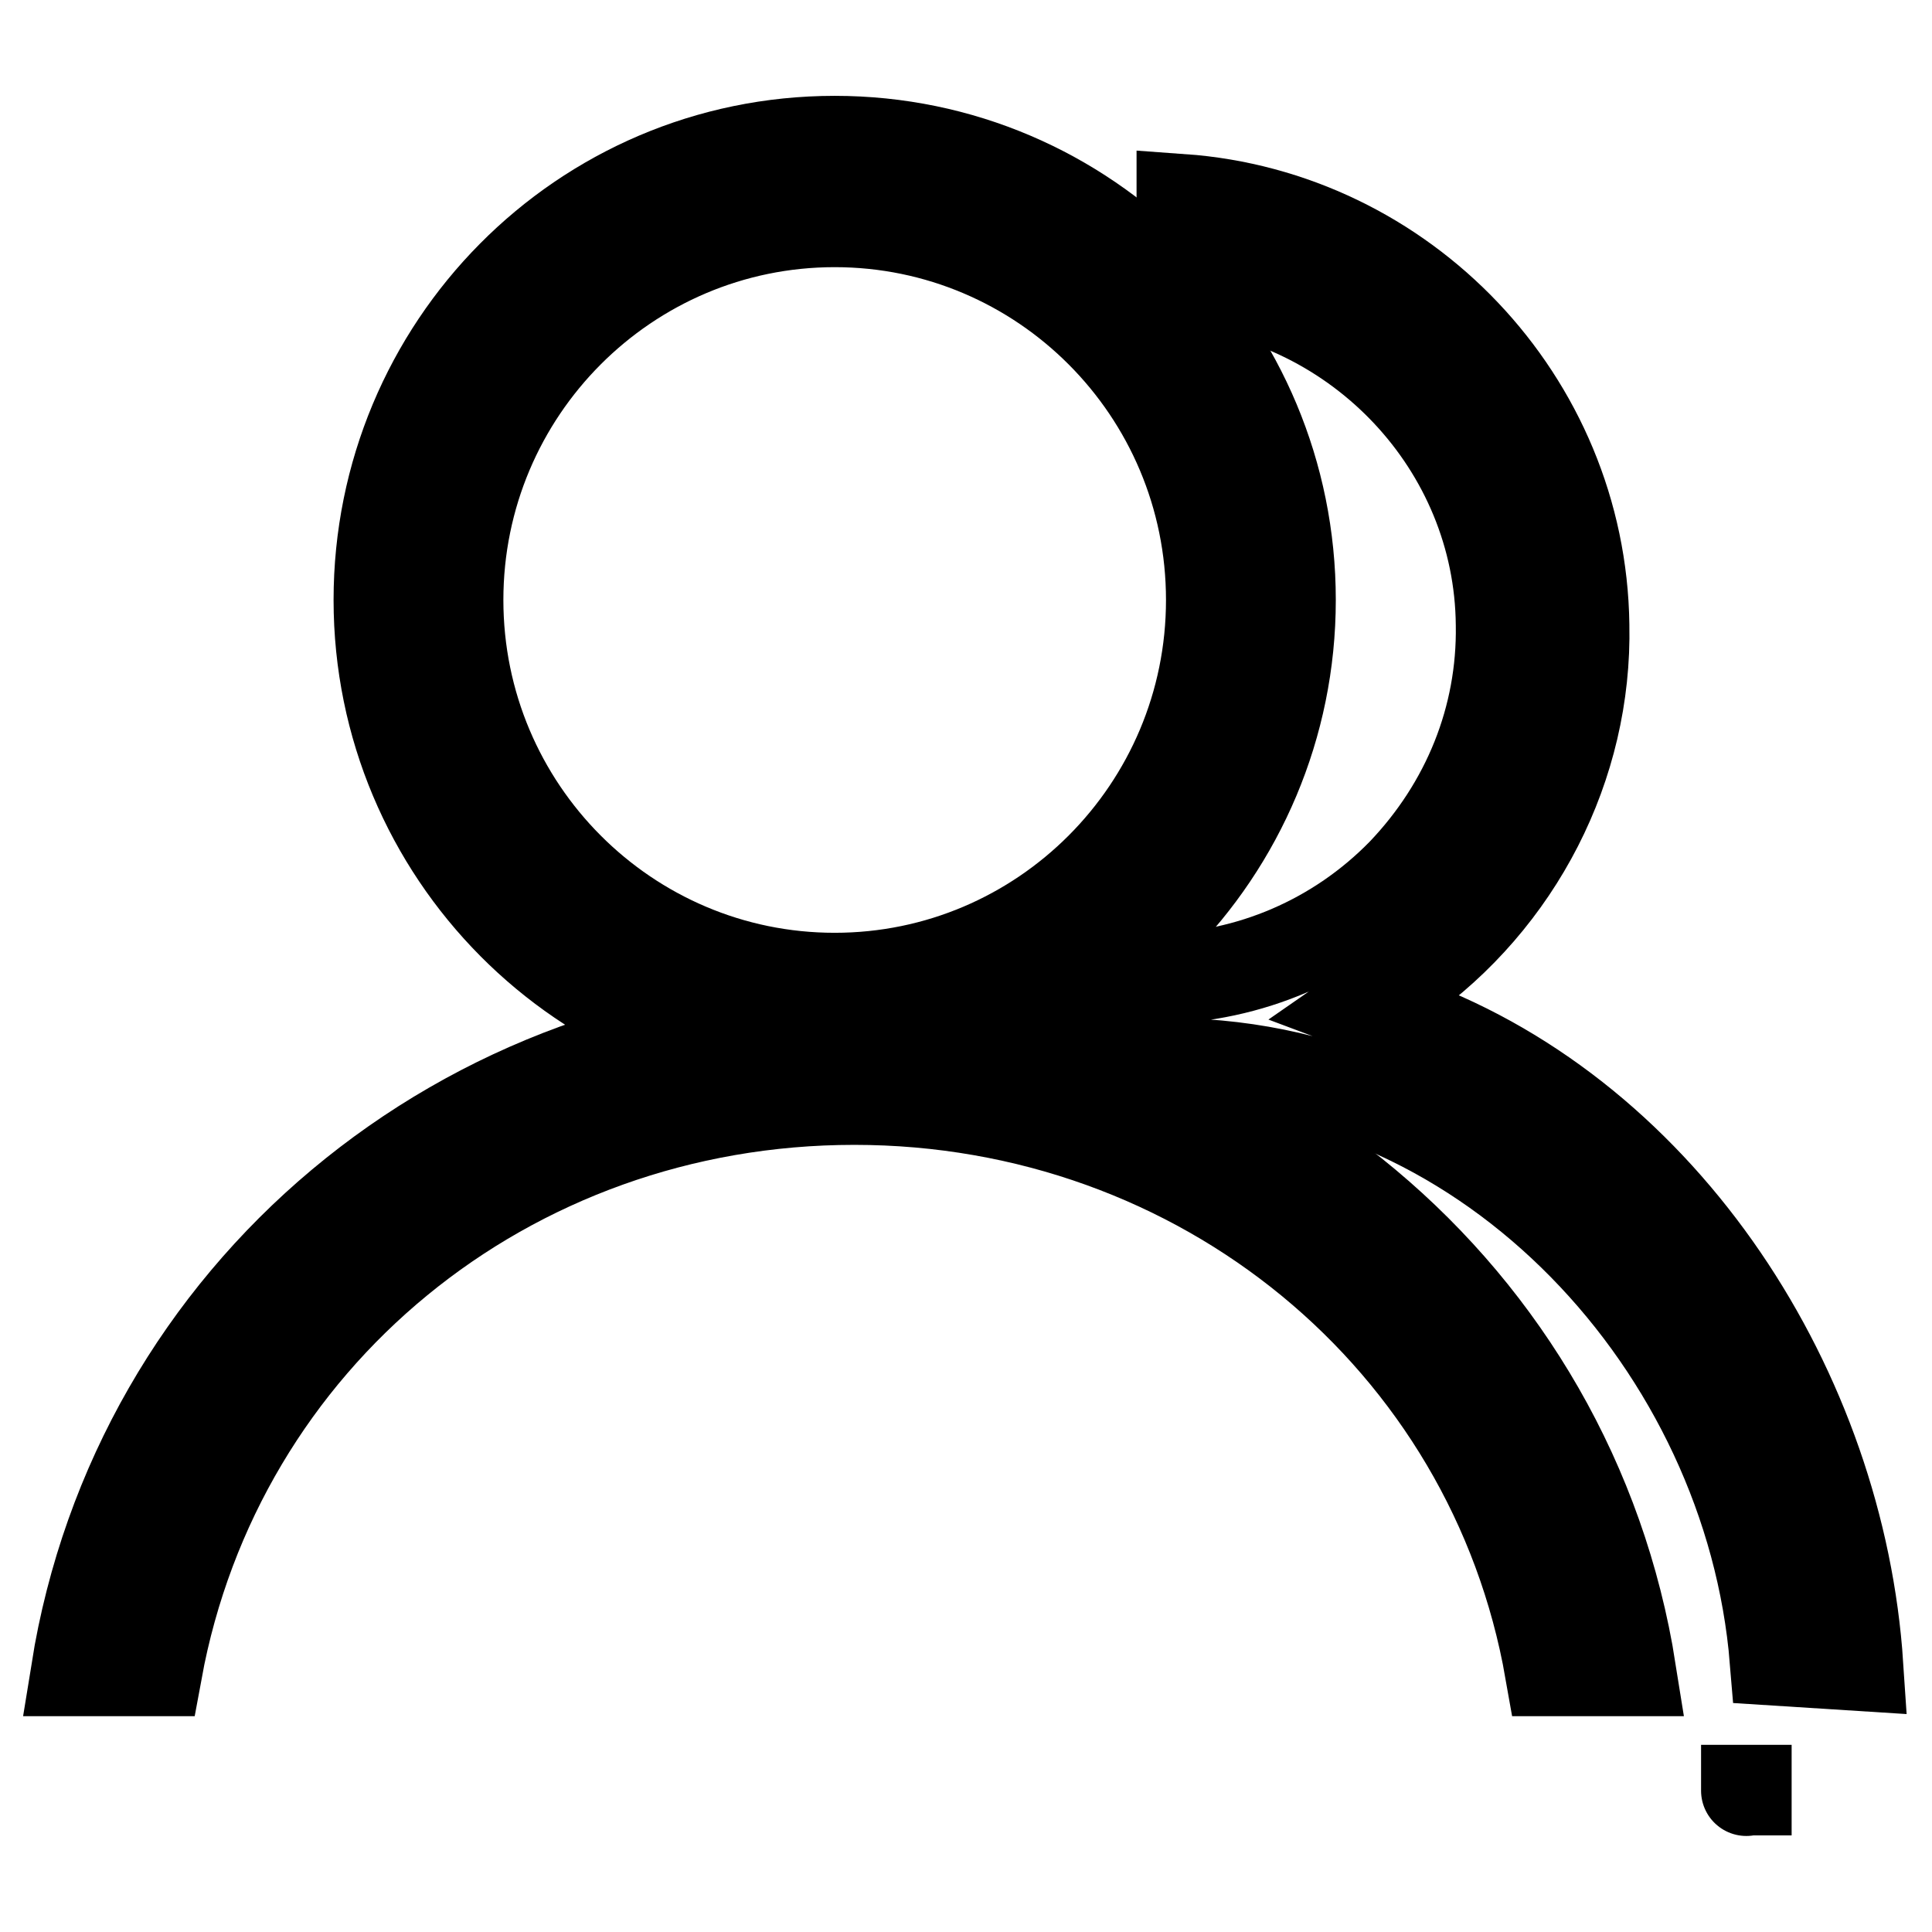
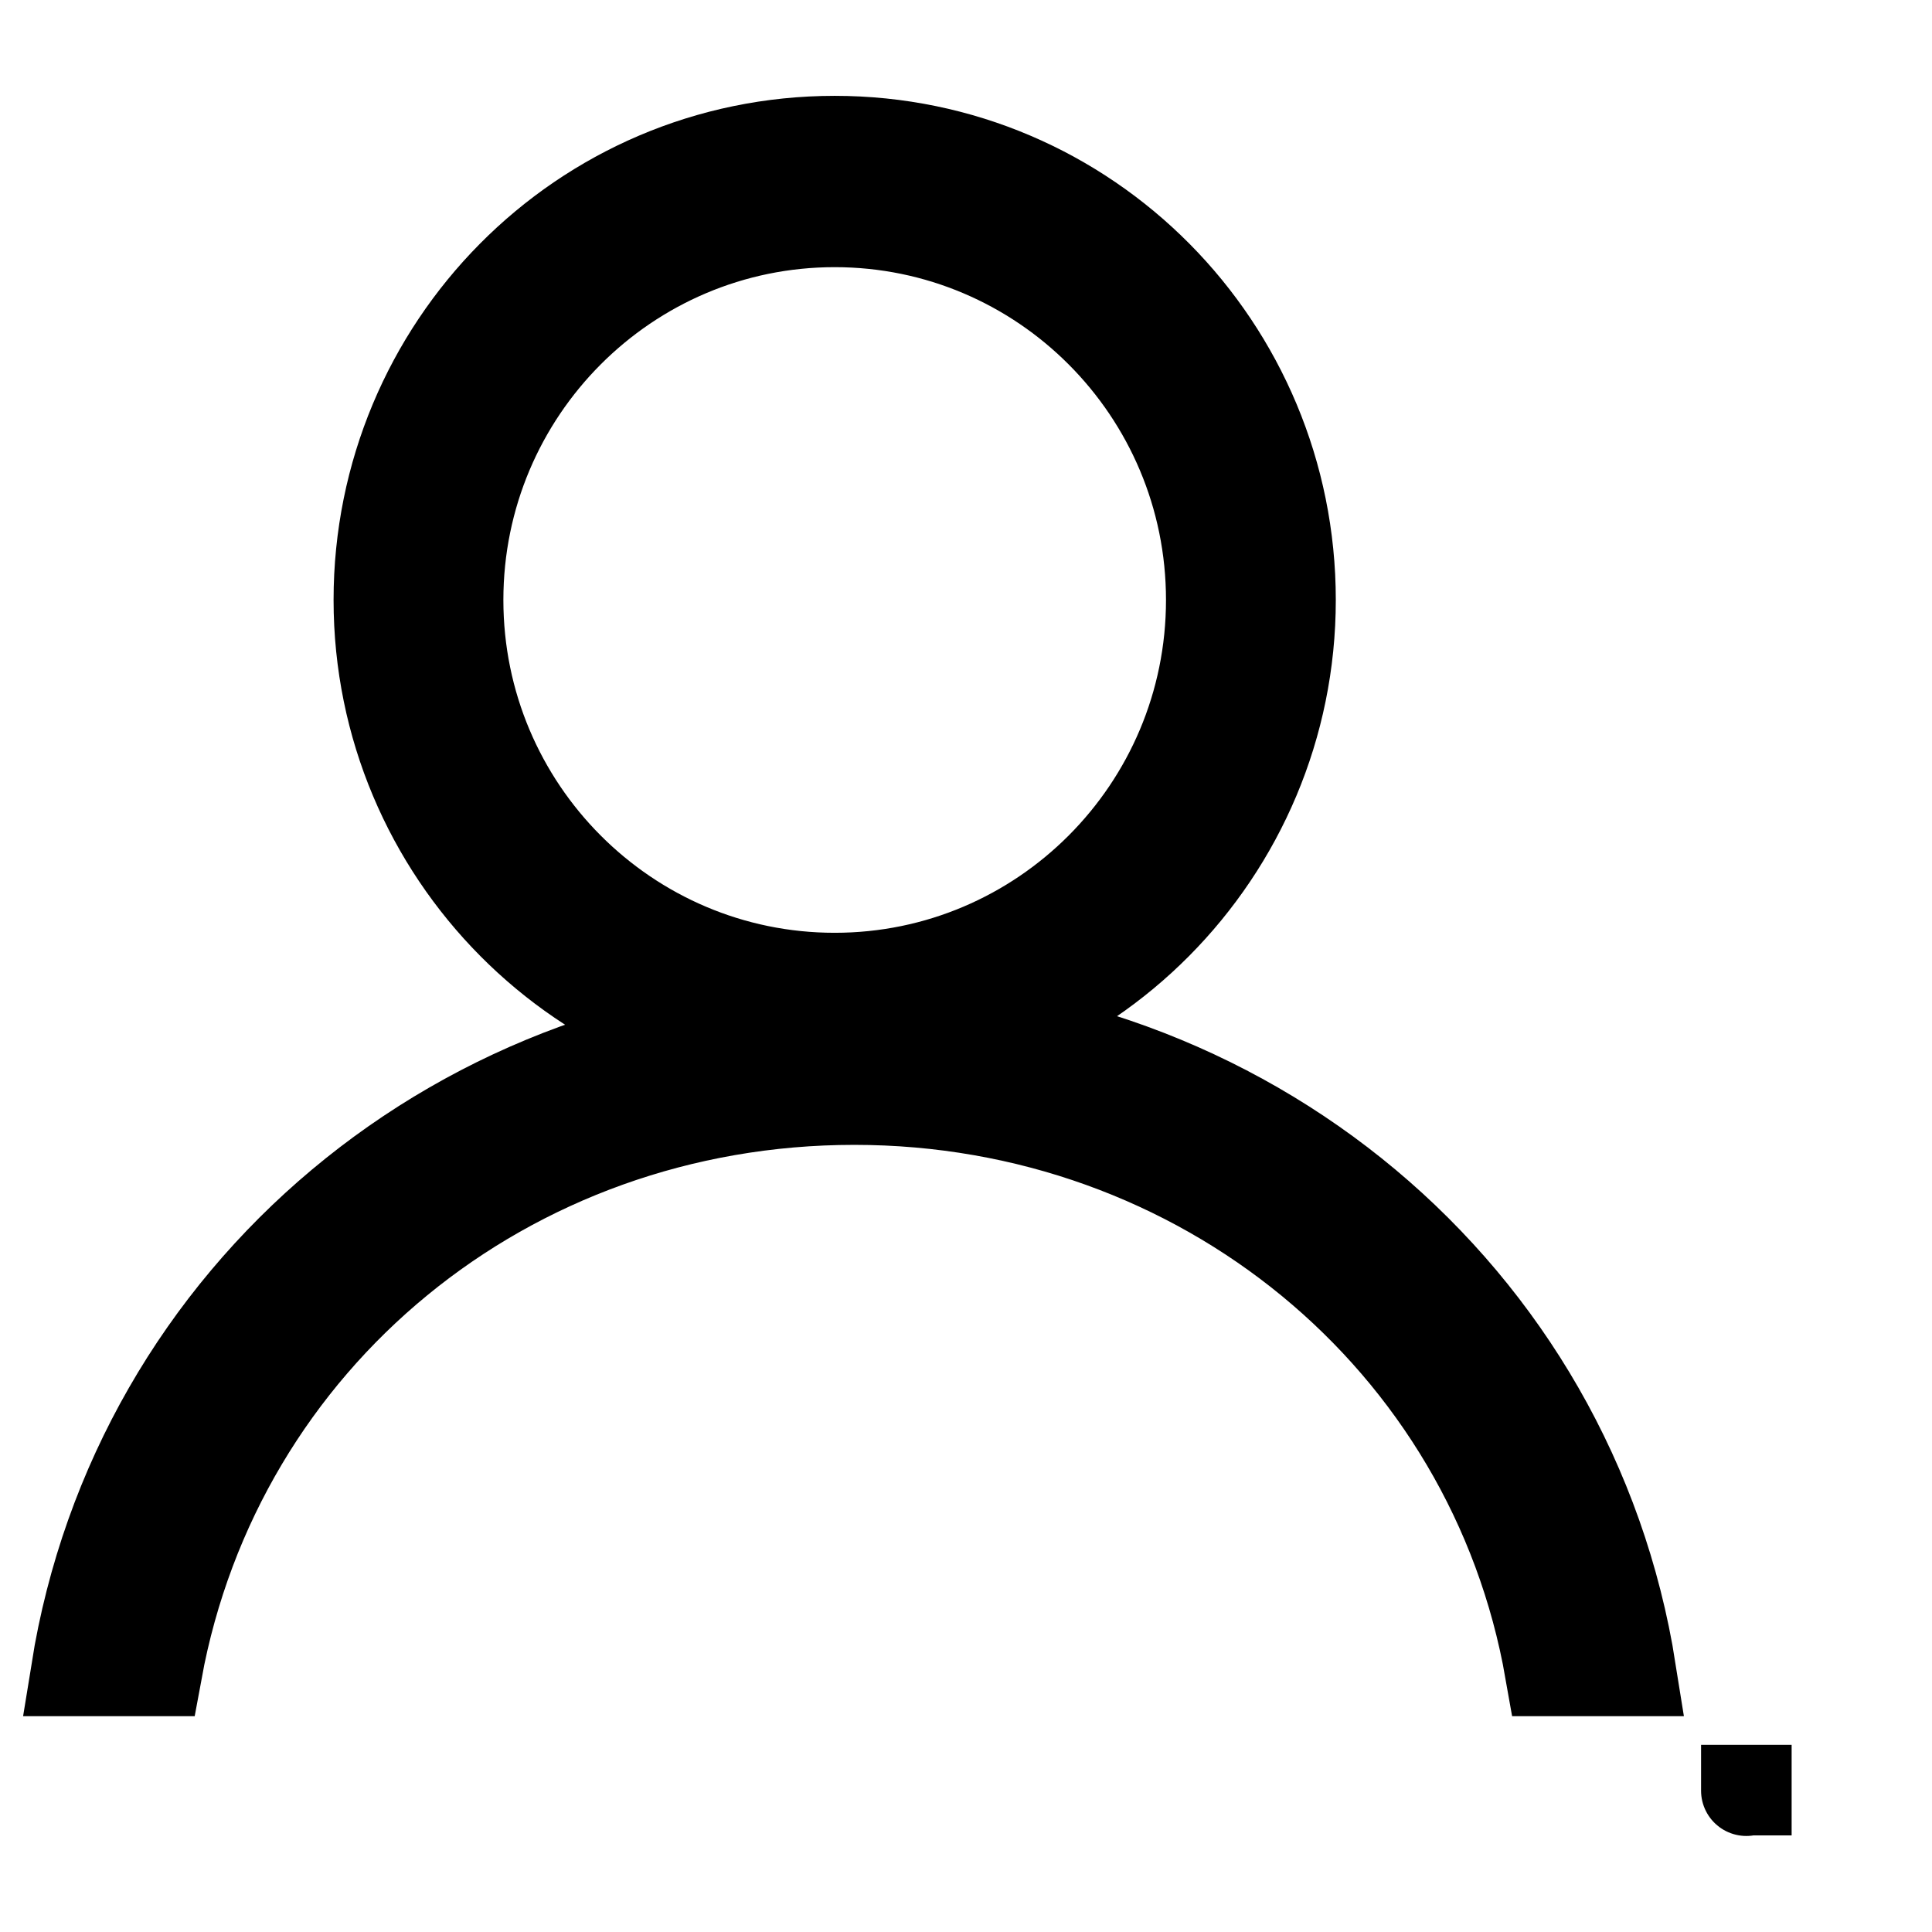
<svg xmlns="http://www.w3.org/2000/svg" version="1.1" x="0px" y="0px" viewBox="0 0 256 256" enable-background="new 0 0 256 256" xml:space="preserve">
  <g>
    <path stroke-width="12" fill-opacity="0" stroke="#000000" d="M231.4,237.2C231.4,237.2,231.4,237.4,231.4,237.2h6H231.4z M171,79.5c0-33.5-26.9-60.8-60.4-60.8 c-33.5,0-60.4,27.3-60.4,60.8c0,33.5,27.1,60.8,60.4,60.8C143.9,140.3,171,113,171,79.5z M60.7,79.5c0-27.7,22.4-50.1,49.9-50.1 s49.9,22.4,49.9,50.1s-22.4,50.1-49.9,50.1S60.7,107.2,60.7,79.5z" />
    <path stroke-width="12" fill-opacity="0" stroke="#000000" d="M113.2,145.7c46,0,84.5,31.8,92.2,75.7h10.7c-7.9-49.9-51.2-86.2-103-86.2c-51.8,0-95,36.3-103,86.2h10.7 C28.9,177.3,67.2,145.7,113.2,145.7z" />
-     <path stroke-width="12" fill-opacity="0" stroke="#000000" d="M186.5,135.6l-5.6-2.1l4.9-3.4c15.3-10.8,24.5-28.6,24.1-47.3C209.5,53,186,28.5,156.6,26.4v11 c23.4,2.1,42.1,21.7,42.3,45.4c0.2,12.3-4.5,23.9-13.1,32.9c-8.6,8.8-20.2,13.8-32.5,14c-5.8,0-11.8,0-17.6,0.4 c-3.6,0.4-9.7,0-12.7,2.2c-0.4,0.2-0.7,0-1.1,0l-2.2,2.8c-0.2,0.4-0.6,0.7-0.9,1.1c0.2,0.4-0.2,3.7,0,4.1c2.8,0.9,16.6,0,36.7,0.6 c41.9,0.4,76.3,37.6,79.7,79.1l11,0.7C243.8,184.4,220.8,148.3,186.5,135.6L186.5,135.6z" />
  </g>
</svg>